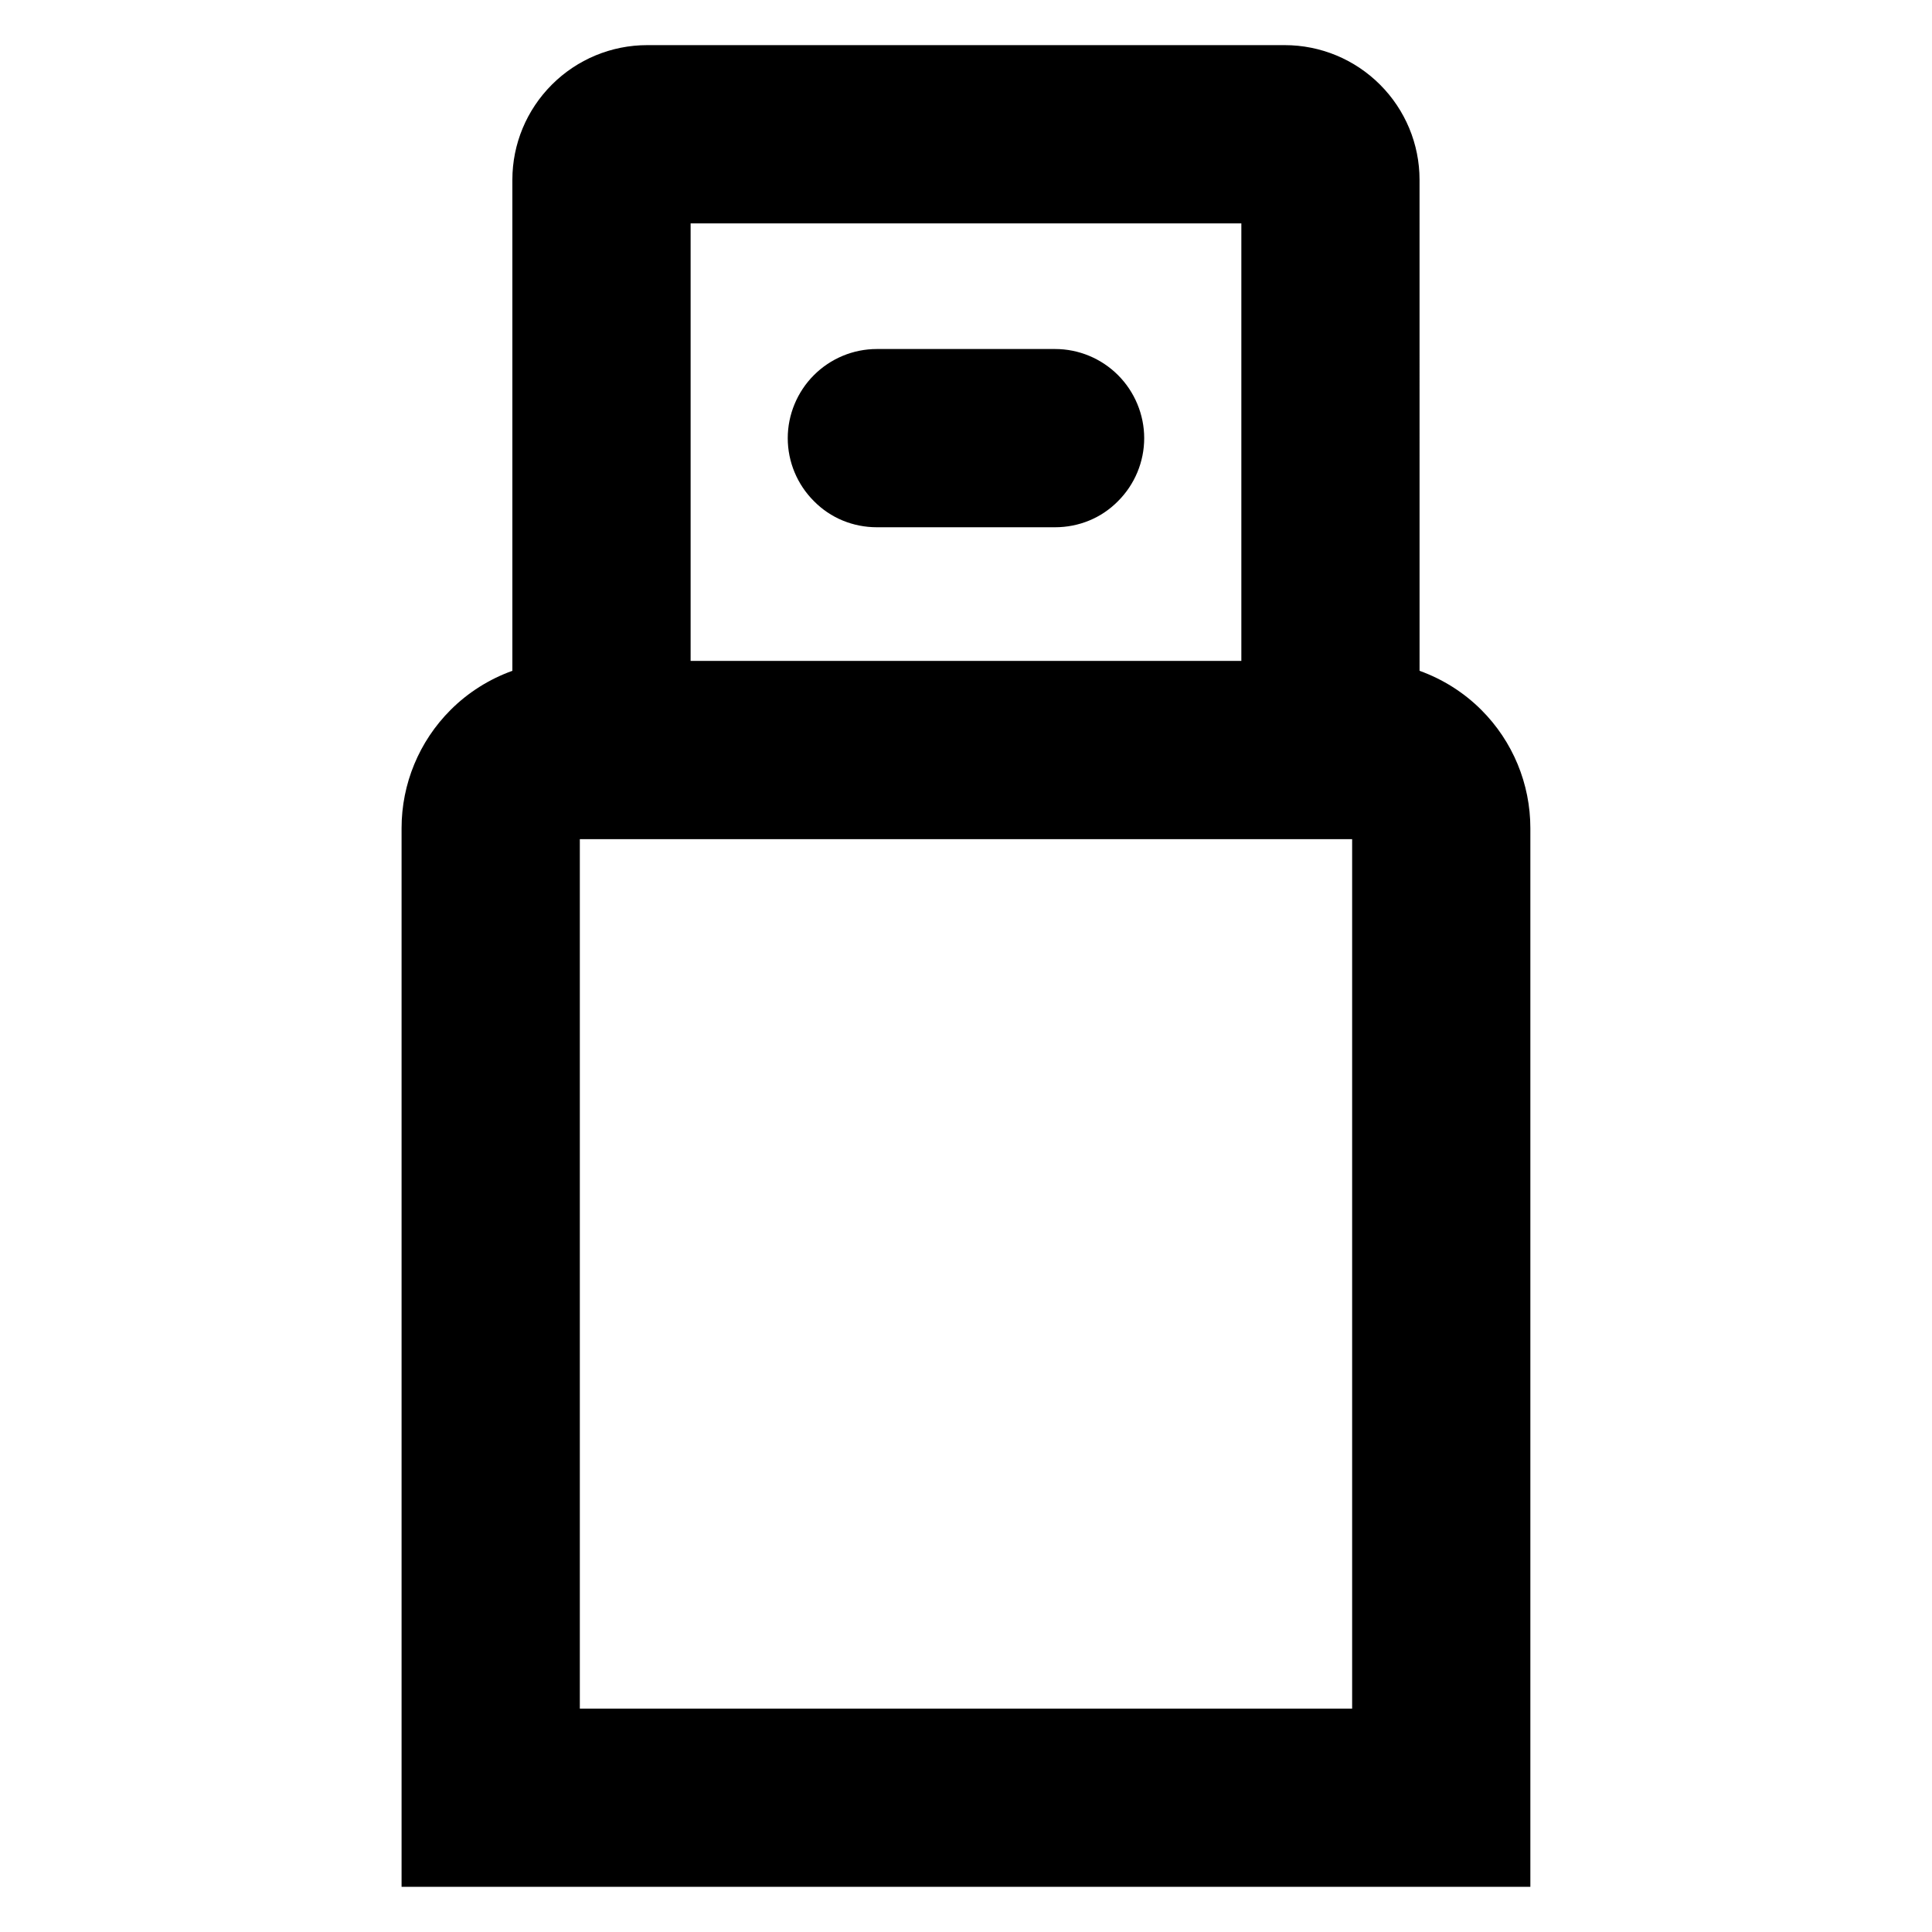
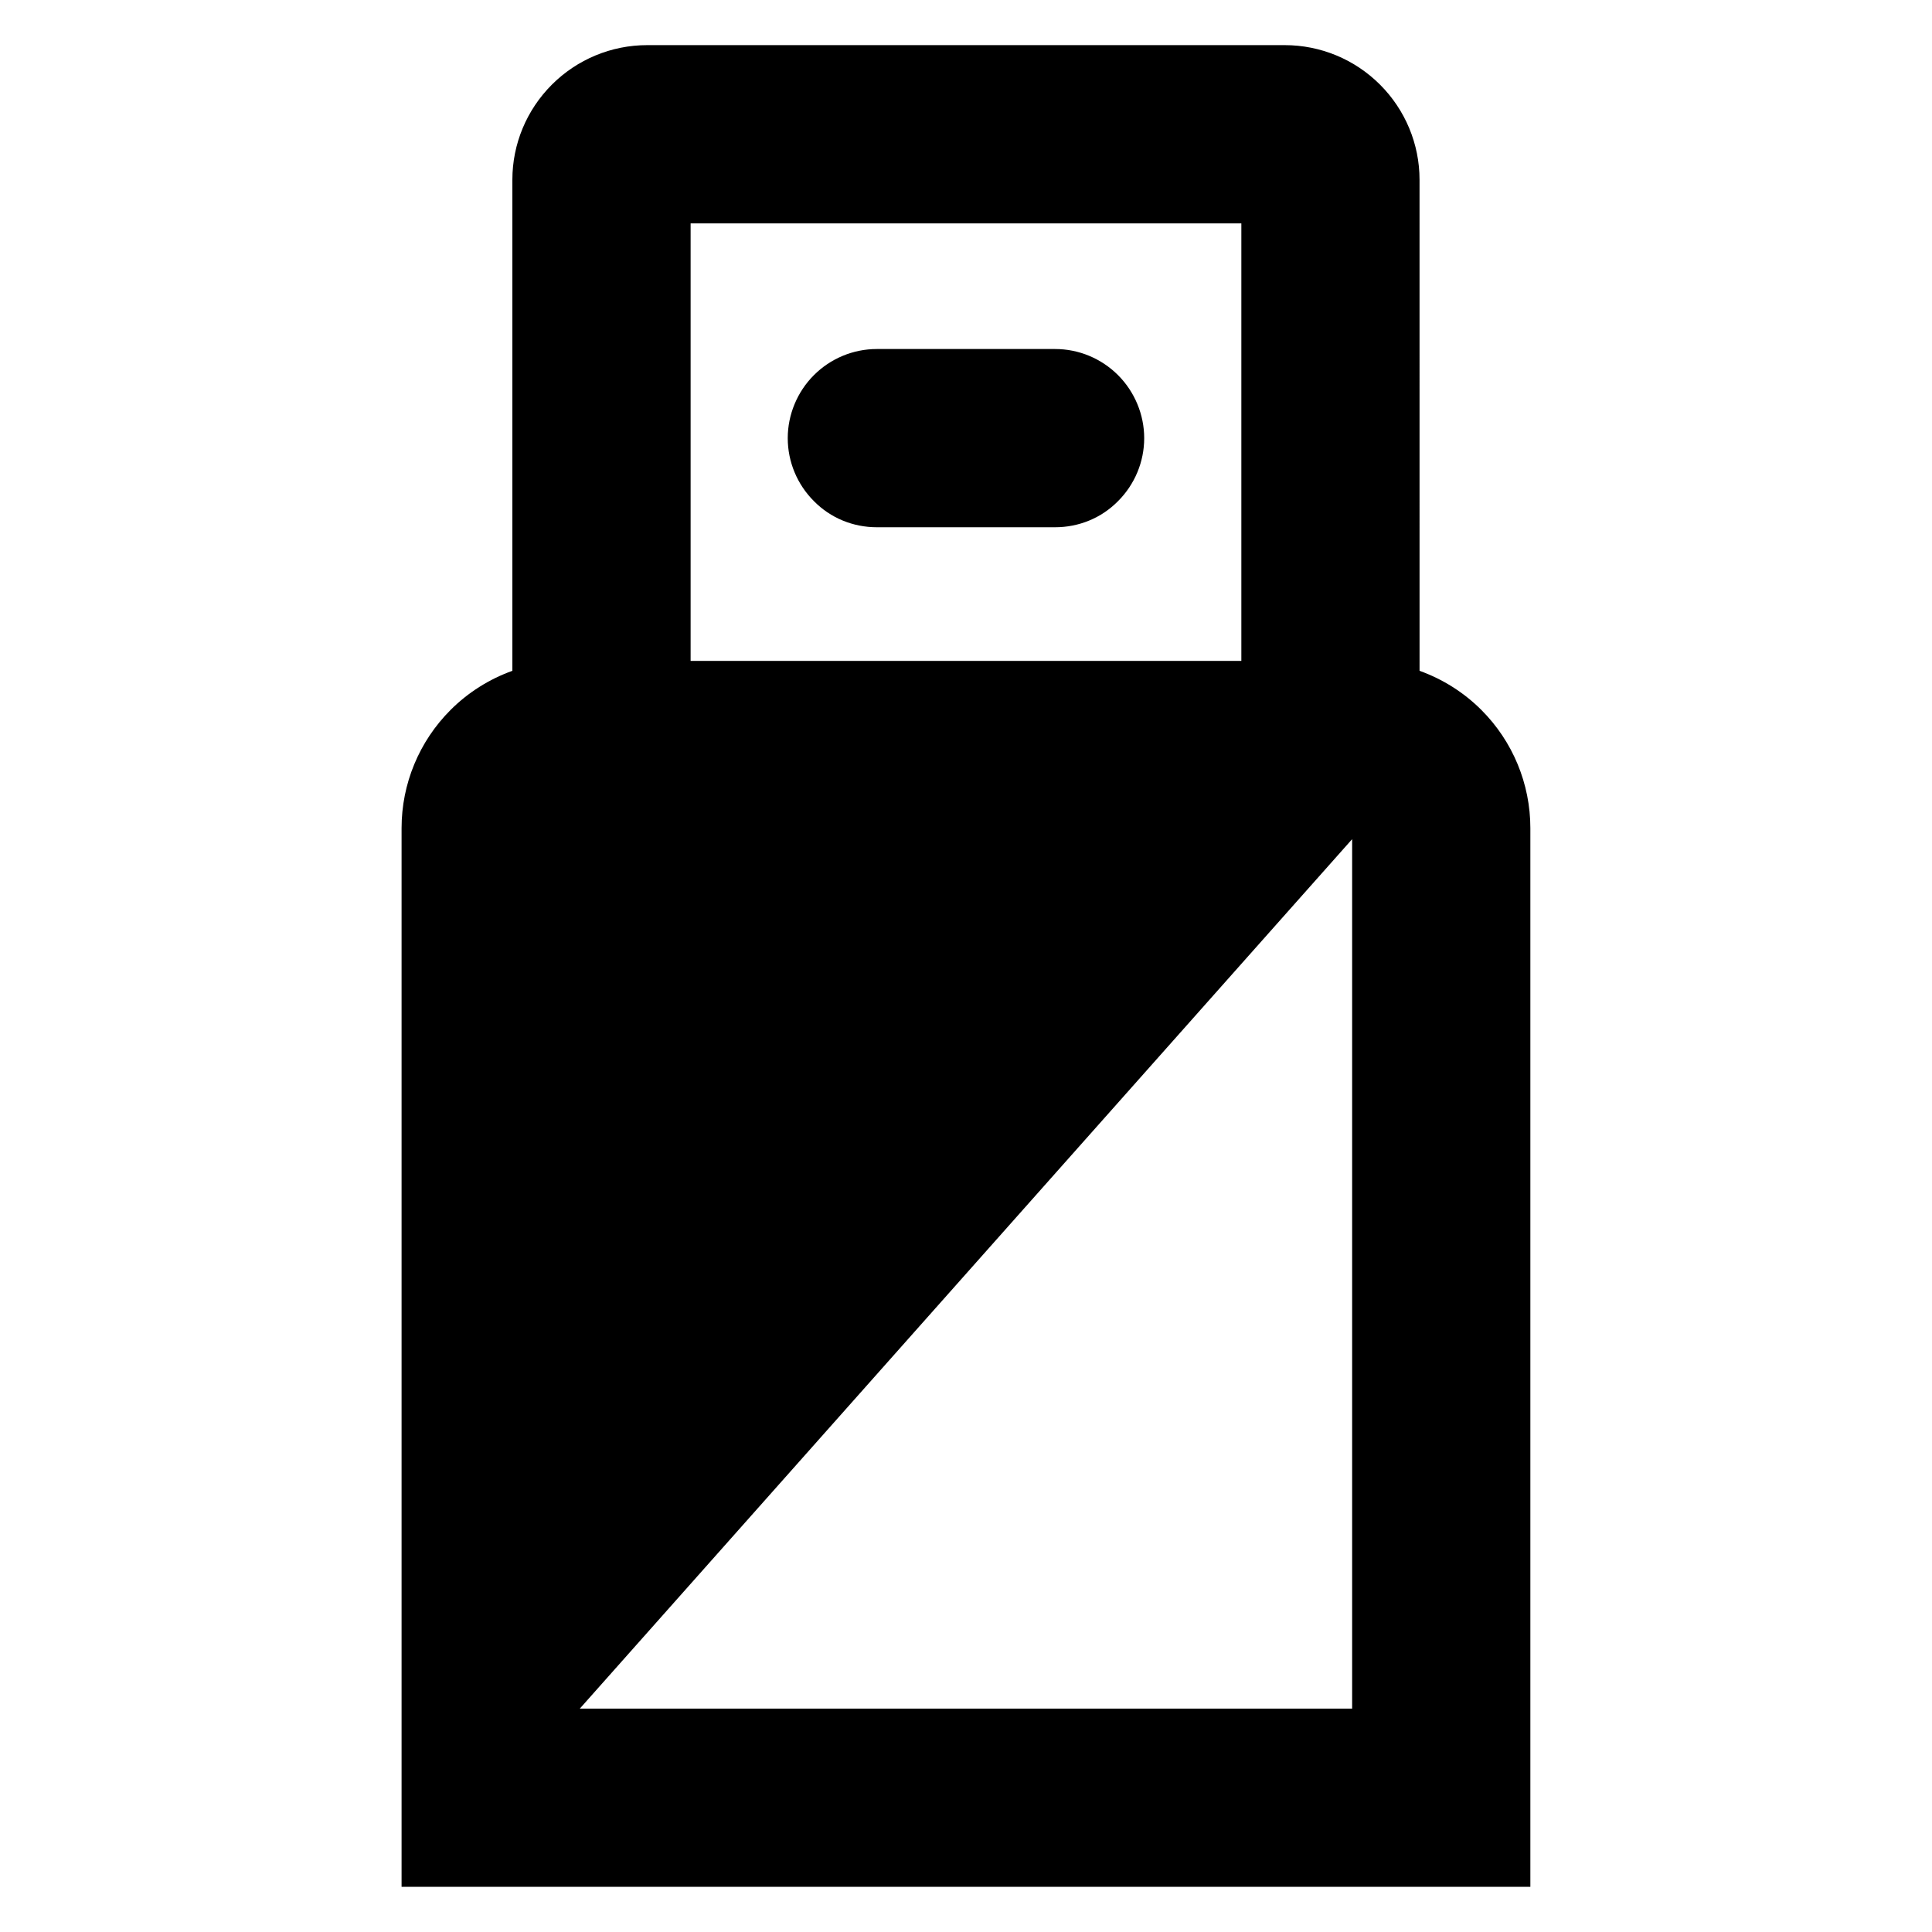
<svg xmlns="http://www.w3.org/2000/svg" fill="#000000" width="800px" height="800px" version="1.1" viewBox="144 144 512 512">
-   <path d="m327.02 319.15h145.95v-115.95h-145.95zm175.31 47.234v230.41h-204.67v-230.41zm17.867-44.613c6.109 2.195 11.73 5.723 16.375 10.367 8.344 8.344 12.988 19.602 12.988 31.332v280.56h-299.14v-280.56c0-11.73 4.644-22.988 12.988-31.332 4.644-4.644 10.266-8.172 16.375-10.367v-130.15c0-9.445 3.777-18.5 10.469-25.188 6.691-6.691 15.746-10.473 25.27-10.473h168.93c9.527 0 18.578 3.781 25.27 10.473 6.691 6.688 10.469 15.742 10.469 25.188zm-143.82-38.043c-6.297 0-12.281-2.441-16.688-6.93-4.41-4.406-6.93-10.391-6.93-16.688 0-6.219 2.519-12.281 6.93-16.688 4.406-4.41 10.391-6.93 16.688-6.93h47.23c6.301 0 12.281 2.519 16.691 6.93 4.406 4.406 6.926 10.469 6.926 16.688 0 6.297-2.519 12.281-6.926 16.688-4.41 4.488-10.391 6.93-16.691 6.93z" fill-rule="evenodd" />
+   <path d="m327.02 319.15h145.95v-115.95h-145.95zm175.31 47.234v230.41h-204.67zm17.867-44.613c6.109 2.195 11.73 5.723 16.375 10.367 8.344 8.344 12.988 19.602 12.988 31.332v280.56h-299.14v-280.56c0-11.73 4.644-22.988 12.988-31.332 4.644-4.644 10.266-8.172 16.375-10.367v-130.15c0-9.445 3.777-18.5 10.469-25.188 6.691-6.691 15.746-10.473 25.27-10.473h168.93c9.527 0 18.578 3.781 25.27 10.473 6.691 6.688 10.469 15.742 10.469 25.188zm-143.82-38.043c-6.297 0-12.281-2.441-16.688-6.93-4.41-4.406-6.93-10.391-6.93-16.688 0-6.219 2.519-12.281 6.93-16.688 4.406-4.41 10.391-6.93 16.688-6.93h47.23c6.301 0 12.281 2.519 16.691 6.93 4.406 4.406 6.926 10.469 6.926 16.688 0 6.297-2.519 12.281-6.926 16.688-4.41 4.488-10.391 6.93-16.691 6.93z" fill-rule="evenodd" />
</svg>